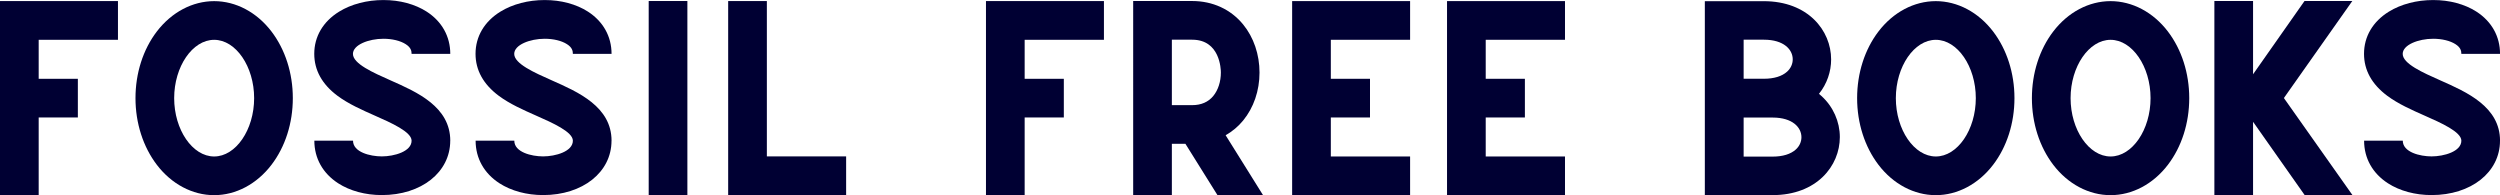
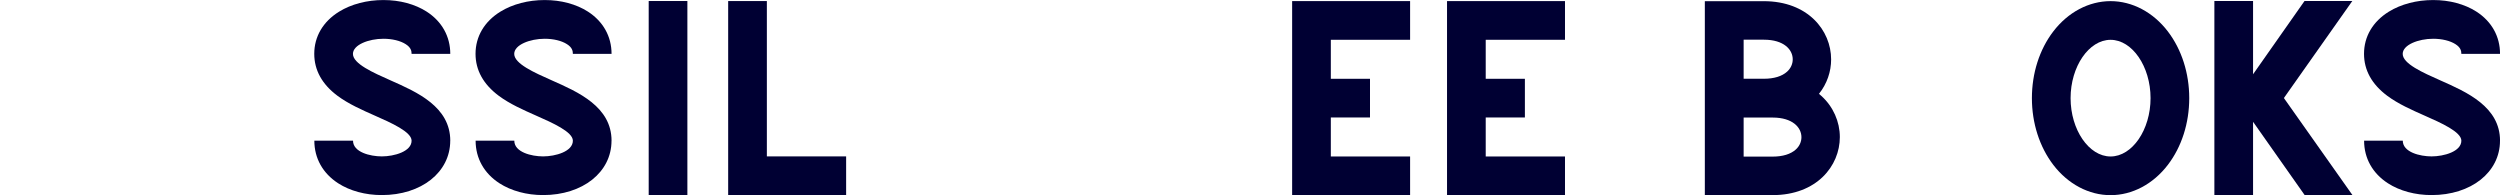
<svg xmlns="http://www.w3.org/2000/svg" id="Layer_2" data-name="Layer 2" viewBox="0 0 614.62 47.98">
  <defs>
    <style>
      .cls-1 {
        fill: #003;
        stroke-width: 0px;
      }
    </style>
  </defs>
  <g id="Layer_1-2" data-name="Layer 1">
    <g>
      <g>
-         <path class="cls-1" d="M9.51,9.78v9.59h9.63v9.51h-9.63v19.1H0V.27h29v9.51H9.51Z" />
-         <path class="cls-1" d="M71.99,24.13c0,6.14-1.86,11.96-5.25,16.39-3.62,4.74-8.76,7.46-14.09,7.46s-10.47-2.72-14.09-7.46c-3.38-4.43-5.25-10.25-5.25-16.39s1.86-11.96,5.25-16.39C42.19,3,47.32.28,52.65.28s10.47,2.72,14.09,7.46c3.38,4.43,5.25,10.25,5.25,16.39ZM62.48,24.13c0-7.77-4.5-14.34-9.83-14.34s-9.83,6.57-9.83,14.34,4.5,14.34,9.83,14.34,9.83-6.57,9.83-14.34Z" />
        <path class="cls-1" d="M110.69,34.59c0,7.75-7.08,13.37-16.83,13.37-4.02,0-7.82-1.03-10.72-2.9-3.78-2.44-5.86-6.16-5.86-10.47h9.51c0,2.83,4.23,3.86,7.08,3.86,3.04,0,7.32-1.2,7.32-3.86,0-2.17-4.99-4.38-9-6.15-3.21-1.42-6.53-2.89-9.23-4.9-3.78-2.82-5.7-6.29-5.7-10.31,0-4.25,2.17-7.93,6.1-10.36,2.99-1.85,6.86-2.86,10.9-2.86s7.76,1.01,10.62,2.84c3.75,2.41,5.82,6.1,5.82,10.39h-9.51c0-.72-.17-1.57-1.45-2.38-1.32-.85-3.32-1.33-5.48-1.33-3.62,0-7.49,1.49-7.49,3.72,0,2.41,4.92,4.59,9.27,6.52,6.53,2.89,14.66,6.49,14.66,14.85Z" />
        <path class="cls-1" d="M150.34,34.59c0,7.75-7.08,13.37-16.83,13.37-4.02,0-7.82-1.03-10.72-2.9-3.78-2.44-5.86-6.16-5.86-10.47h9.51c0,2.83,4.23,3.86,7.08,3.86,3.04,0,7.32-1.2,7.32-3.86,0-2.17-4.99-4.38-9-6.15-3.21-1.42-6.53-2.89-9.23-4.9-3.78-2.82-5.7-6.29-5.7-10.31,0-4.25,2.17-7.93,6.1-10.36,2.99-1.85,6.86-2.86,10.9-2.86s7.76,1.01,10.62,2.84c3.75,2.41,5.82,6.1,5.82,10.39h-9.51c0-.72-.17-1.57-1.45-2.38-1.32-.85-3.32-1.33-5.48-1.33-3.62,0-7.49,1.49-7.49,3.72,0,2.41,4.92,4.59,9.27,6.52,6.53,2.89,14.66,6.49,14.66,14.85Z" />
        <path class="cls-1" d="M159.48,47.95V.25h9.51v47.7h-9.51Z" />
        <path class="cls-1" d="M208.02,38.45v9.51h-29V.26h9.51v38.19h19.49Z" />
      </g>
      <g>
-         <path class="cls-1" d="M251.91,9.78v9.59h9.63v9.51h-9.63v19.1h-9.51V.27h29v9.51h-19.49Z" />
-         <path class="cls-1" d="M310.51,47.95h-11.21l-7.87-12.6h-3.33v12.6h-9.51V.25h14.5c5.04,0,9.49,2.04,12.53,5.76,2.6,3.18,4.03,7.38,4.03,11.83s-1.43,8.63-4.03,11.79c-1.22,1.49-2.68,2.7-4.3,3.62l9.18,14.7ZM300.15,17.84c0-.83-.2-8.08-7.06-8.08h-4.99v16.09h4.99c2.22,0,3.96-.76,5.19-2.25,1.19-1.44,1.87-3.54,1.87-5.76Z" />
        <path class="cls-1" d="M327.18,9.78v9.59h9.63v9.51h-9.63v9.59h19.49v9.51h-29V.27h29v9.51h-19.49Z" />
        <path class="cls-1" d="M365.26,9.78v9.59h9.63v9.51h-9.63v9.59h19.49v9.51h-29V.27h29v9.51h-19.49Z" />
      </g>
      <g>
        <path class="cls-1" d="M452.32,33.7c0,7.09-5.69,14.27-16.56,14.27h-16.63V.29h14.49c10.87,0,16.56,7.21,16.56,14.32,0,2.99-1.01,5.99-2.99,8.46.22.18.43.36.62.54,2.87,2.61,4.51,6.29,4.51,10.09ZM428.67,19.36h5c2.46,0,4.42-.6,5.68-1.74.9-.81,1.39-1.89,1.39-3.03,0-2.4-2.19-4.83-7.07-4.83h-5v9.6ZM442.88,33.73c0-2.4-2.19-4.83-7.07-4.83h-7.14v9.6h7.14c2.46,0,4.42-.6,5.68-1.74.9-.81,1.39-1.89,1.39-3.03Z" />
-         <path class="cls-1" d="M495.25,24.13c0,6.14-1.86,11.96-5.25,16.39-3.62,4.74-8.76,7.46-14.09,7.46s-10.47-2.72-14.09-7.46c-3.38-4.43-5.25-10.25-5.25-16.39s1.86-11.96,5.25-16.39c3.62-4.74,8.76-7.46,14.09-7.46s10.47,2.72,14.09,7.46c3.38,4.43,5.25,10.25,5.25,16.39ZM485.75,24.13c0-7.77-4.5-14.34-9.83-14.34s-9.83,6.57-9.83,14.34,4.5,14.34,9.83,14.34,9.83-6.57,9.83-14.34Z" />
        <path class="cls-1" d="M538.22,24.13c0,6.14-1.86,11.96-5.25,16.39-3.62,4.74-8.76,7.46-14.09,7.46s-10.47-2.72-14.09-7.46c-3.38-4.43-5.25-10.25-5.25-16.39s1.86-11.96,5.25-16.39c3.62-4.74,8.76-7.46,14.09-7.46s10.47,2.72,14.09,7.46c3.38,4.43,5.25,10.25,5.25,16.39ZM528.71,24.13c0-7.77-4.5-14.34-9.83-14.34s-9.83,6.57-9.83,14.34,4.5,14.34,9.83,14.34,9.83-6.57,9.83-14.34Z" />
        <path class="cls-1" d="M578.34,47.95h-11.75l-12.68-18.01v18.01h-9.51V.25h9.51v18.01l12.65-18.01h11.75l-16.82,23.85,16.85,23.85Z" />
        <path class="cls-1" d="M614.62,34.59c0,7.75-7.08,13.37-16.83,13.37-4.02,0-7.82-1.03-10.72-2.9-3.78-2.44-5.86-6.16-5.86-10.47h9.51c0,2.83,4.23,3.86,7.08,3.86,3.04,0,7.32-1.2,7.32-3.86,0-2.17-4.99-4.38-9-6.15-3.21-1.42-6.53-2.89-9.23-4.9-3.78-2.82-5.7-6.29-5.7-10.31,0-4.25,2.17-7.93,6.1-10.36,2.99-1.85,6.86-2.86,10.9-2.86s7.76,1.01,10.62,2.84c3.75,2.41,5.82,6.1,5.82,10.39h-9.51c0-.72-.17-1.57-1.45-2.38-1.32-.85-3.32-1.33-5.48-1.33-3.62,0-7.49,1.49-7.49,3.72,0,2.41,4.92,4.59,9.27,6.52,6.53,2.89,14.66,6.49,14.66,14.85Z" />
      </g>
    </g>
  </g>
</svg>